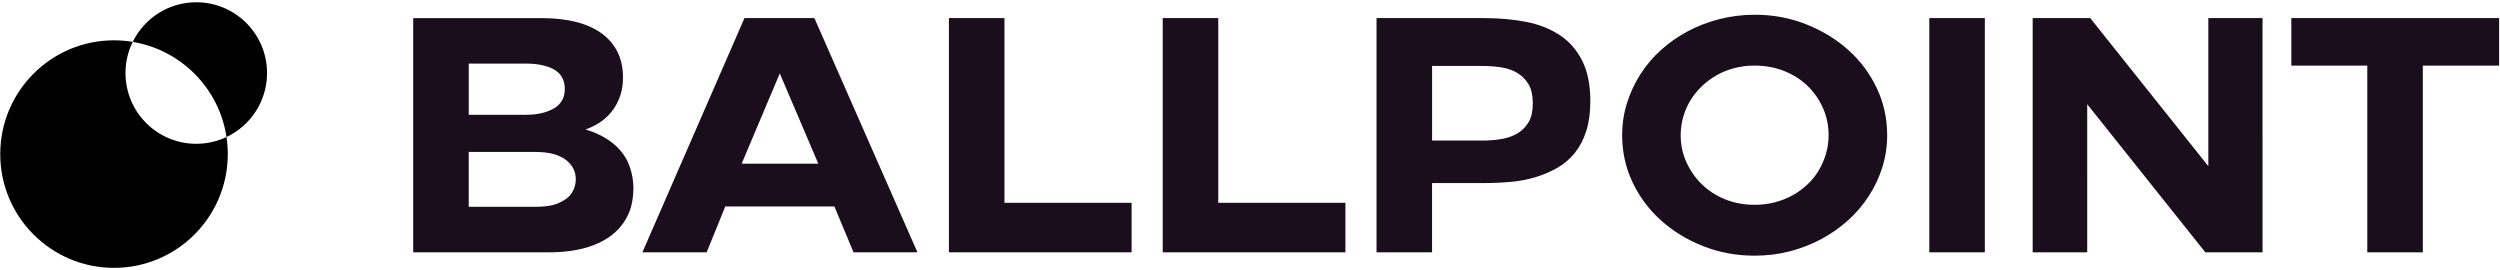
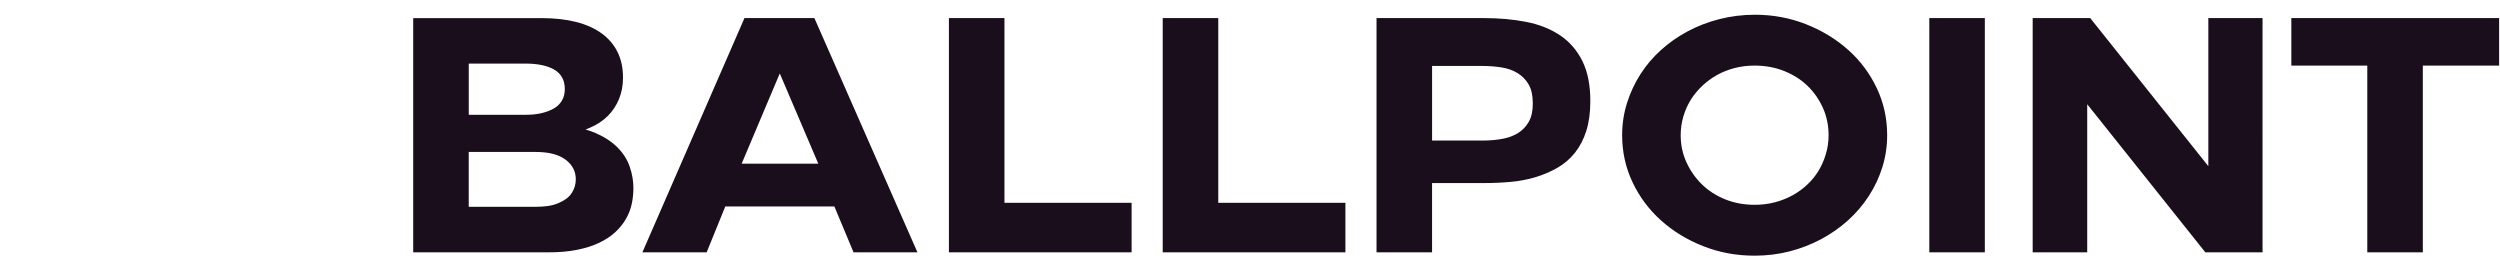
<svg xmlns="http://www.w3.org/2000/svg" id="Calque_1" viewBox="0 0 1526.84 164.75">
  <defs>
    <style>.cls-1{fill:#1a0e1c;}</style>
  </defs>
  <path class="cls-1" d="M377.02,89.93c-3.55-3.54-8.14-6.5-13.79-8.89-1.74-.73-3.63-1.38-5.64-1.95.87-.33,1.74-.65,2.57-1.01,4.43-1.9,8.1-4.32,11.03-7.25,2.93-2.93,5.21-6.37,6.85-10.32,1.63-3.95,2.45-8.31,2.45-13.08,0-5.99-1.12-11.24-3.37-15.73-2.25-4.5-5.48-8.28-9.71-11.34-4.22-3.07-9.4-5.38-15.53-6.95-6.13-1.56-13.15-2.35-21.05-2.35h-78.47v143.05h82.36c6.67,0,12.57-.51,17.68-1.53,5.11-1.02,9.6-2.45,13.49-4.29,3.88-1.84,7.15-3.98,9.81-6.44,2.66-2.45,4.83-5.14,6.54-8.07,1.7-2.93,2.89-6,3.58-9.2.68-3.2,1.02-6.44,1.02-9.71,0-4.36-.75-8.72-2.25-13.08-1.5-4.36-4.02-8.31-7.56-11.86ZM286.28,38.84h34.95c3.54,0,6.77.31,9.71.92,2.93.62,5.45,1.53,7.56,2.76,2.11,1.23,3.71,2.83,4.8,4.8,1.09,1.98,1.64,4.33,1.64,7.05s-.58,5.08-1.74,7.05c-1.16,1.98-2.79,3.58-4.9,4.8-2.11,1.23-4.6,2.18-7.46,2.86-2.86.68-6.07,1.02-9.6,1.02h-34.95v-31.27ZM351.06,113.84c-.41,1.36-1.02,2.69-1.84,3.98-.82,1.3-1.91,2.45-3.27,3.48-1.36,1.02-3,1.94-4.9,2.76-1.91.82-4.02,1.4-6.34,1.74-2.32.34-4.9.51-7.77.51h-40.67v-33.51h40.67c4.22,0,7.87.41,10.93,1.22,3.07.82,5.62,2.01,7.66,3.58,2.04,1.57,3.58,3.34,4.6,5.31,1.02,1.98,1.53,4.19,1.53,6.64,0,1.5-.21,2.93-.61,4.29ZM1348.72,101.5l-72.14-90.45h-35.15v143.05h33.31V63.65l72.14,90.45h34.94V11.05h-33.11v90.45ZM454.67,11.05l-62.33,143.05h39.24l11.38-27.99h66.64l11.69,27.99h39.03L497.38,11.05h-42.71ZM452.96,99.95l23.28-55.11,23.52,55.11h-46.8ZM1399.4,11.05v29.02h46.39v114.03h33.92V40.07h46.59V11.05h-126.9ZM613.45,11.05h-33.92v143.05h111.58v-30.24h-77.65V11.05ZM952.78,21.57c-5.79-3.88-12.64-6.61-20.54-8.17-7.9-1.56-16.55-2.35-25.95-2.35h-65.6v143.05h33.92v-42.3h32.08c5.45,0,10.8-.24,16.04-.72,5.24-.48,10.25-1.43,15.02-2.86,4.77-1.43,9.23-3.34,13.39-5.72,4.15-2.38,7.73-5.45,10.73-9.2,2.99-3.75,5.31-8.21,6.95-13.39,1.64-5.17,2.45-11.24,2.45-18.19,0-9.81-1.64-17.98-4.9-24.52-3.27-6.54-7.8-11.75-13.59-15.63ZM933.68,74.4c-1.64,2.86-3.82,5.14-6.54,6.84-2.73,1.71-5.96,2.9-9.71,3.58-3.75.69-7.8,1.02-12.16,1.02h-30.65v-45.57h30.45c4.22,0,8.24.31,12.06.92,3.81.61,7.12,1.81,9.91,3.58,2.79,1.77,5.01,4.09,6.64,6.95s2.45,6.68,2.45,11.45-.82,8.38-2.45,11.24ZM1128.84,30.56c-7.36-6.61-15.94-11.85-25.75-15.73-9.81-3.88-20.23-5.83-31.27-5.83-7.49,0-14.71.89-21.66,2.66-6.95,1.77-13.42,4.26-19.41,7.46-6,3.2-11.44,7.02-16.35,11.44-4.9,4.43-9.09,9.37-12.57,14.82-3.47,5.45-6.2,11.31-8.17,17.58-1.98,6.27-2.96,12.81-2.96,19.62,0,10.22,2.11,19.79,6.34,28.71,4.22,8.93,10.01,16.69,17.37,23.3,7.36,6.61,15.94,11.85,25.75,15.73,9.81,3.89,20.3,5.83,31.47,5.83,7.49,0,14.64-.89,21.46-2.66s13.21-4.26,19.21-7.46c5.99-3.2,11.44-7.02,16.35-11.45,4.91-4.43,9.13-9.37,12.67-14.82,3.54-5.45,6.3-11.31,8.28-17.58,1.97-6.26,2.96-12.8,2.96-19.62,0-10.22-2.11-19.79-6.33-28.72-4.22-8.92-10.02-16.69-17.37-23.3ZM1115.14,94.02c-1.09,3.68-2.55,7.05-4.39,10.12-1.84,3.07-4.12,5.9-6.85,8.48-2.73,2.59-5.76,4.8-9.09,6.64-3.34,1.84-6.95,3.27-10.83,4.29-3.88,1.02-8,1.53-12.36,1.53-6.54,0-12.57-1.13-18.09-3.37-5.52-2.25-10.25-5.31-14.2-9.2-3.95-3.88-7.08-8.38-9.4-13.49-2.32-5.11-3.47-10.59-3.47-16.45,0-3.95.54-7.77,1.63-11.45,1.09-3.68,2.59-7.05,4.5-10.12,1.91-3.07,4.22-5.89,6.95-8.48,2.72-2.59,5.72-4.8,8.99-6.64,3.27-1.84,6.85-3.27,10.73-4.29,3.88-1.02,8-1.53,12.36-1.53,6.54,0,12.6,1.12,18.19,3.37,5.58,2.25,10.35,5.31,14.31,9.2,3.95,3.88,7.05,8.38,9.3,13.48,2.25,5.11,3.37,10.6,3.37,16.45,0,3.95-.55,7.76-1.64,11.44ZM1178.29,154.1h33.92V11.05h-33.92v143.05ZM744.03,11.05h-33.92v143.05h111.58v-30.24h-77.65V11.05Z" />
-   <path d="M76.65,44.6c0-6.83,1.59-13.28,4.41-19.03-3.72-.61-7.53-.95-11.42-.95C31.26,24.62.15,55.73.15,94.11s31.11,69.48,69.48,69.48,69.48-31.11,69.48-69.48c0-3.54-.27-7.03-.78-10.43-5.6,2.65-11.86,4.14-18.47,4.14-23.87,0-43.22-19.35-43.22-43.22ZM163.09,44.6c0-23.87-19.35-43.22-43.22-43.22-17.04,0-31.78,9.87-38.81,24.2,29.55,4.89,52.82,28.41,57.28,58.11,14.63-6.93,24.75-21.82,24.75-39.08Z" />
</svg>